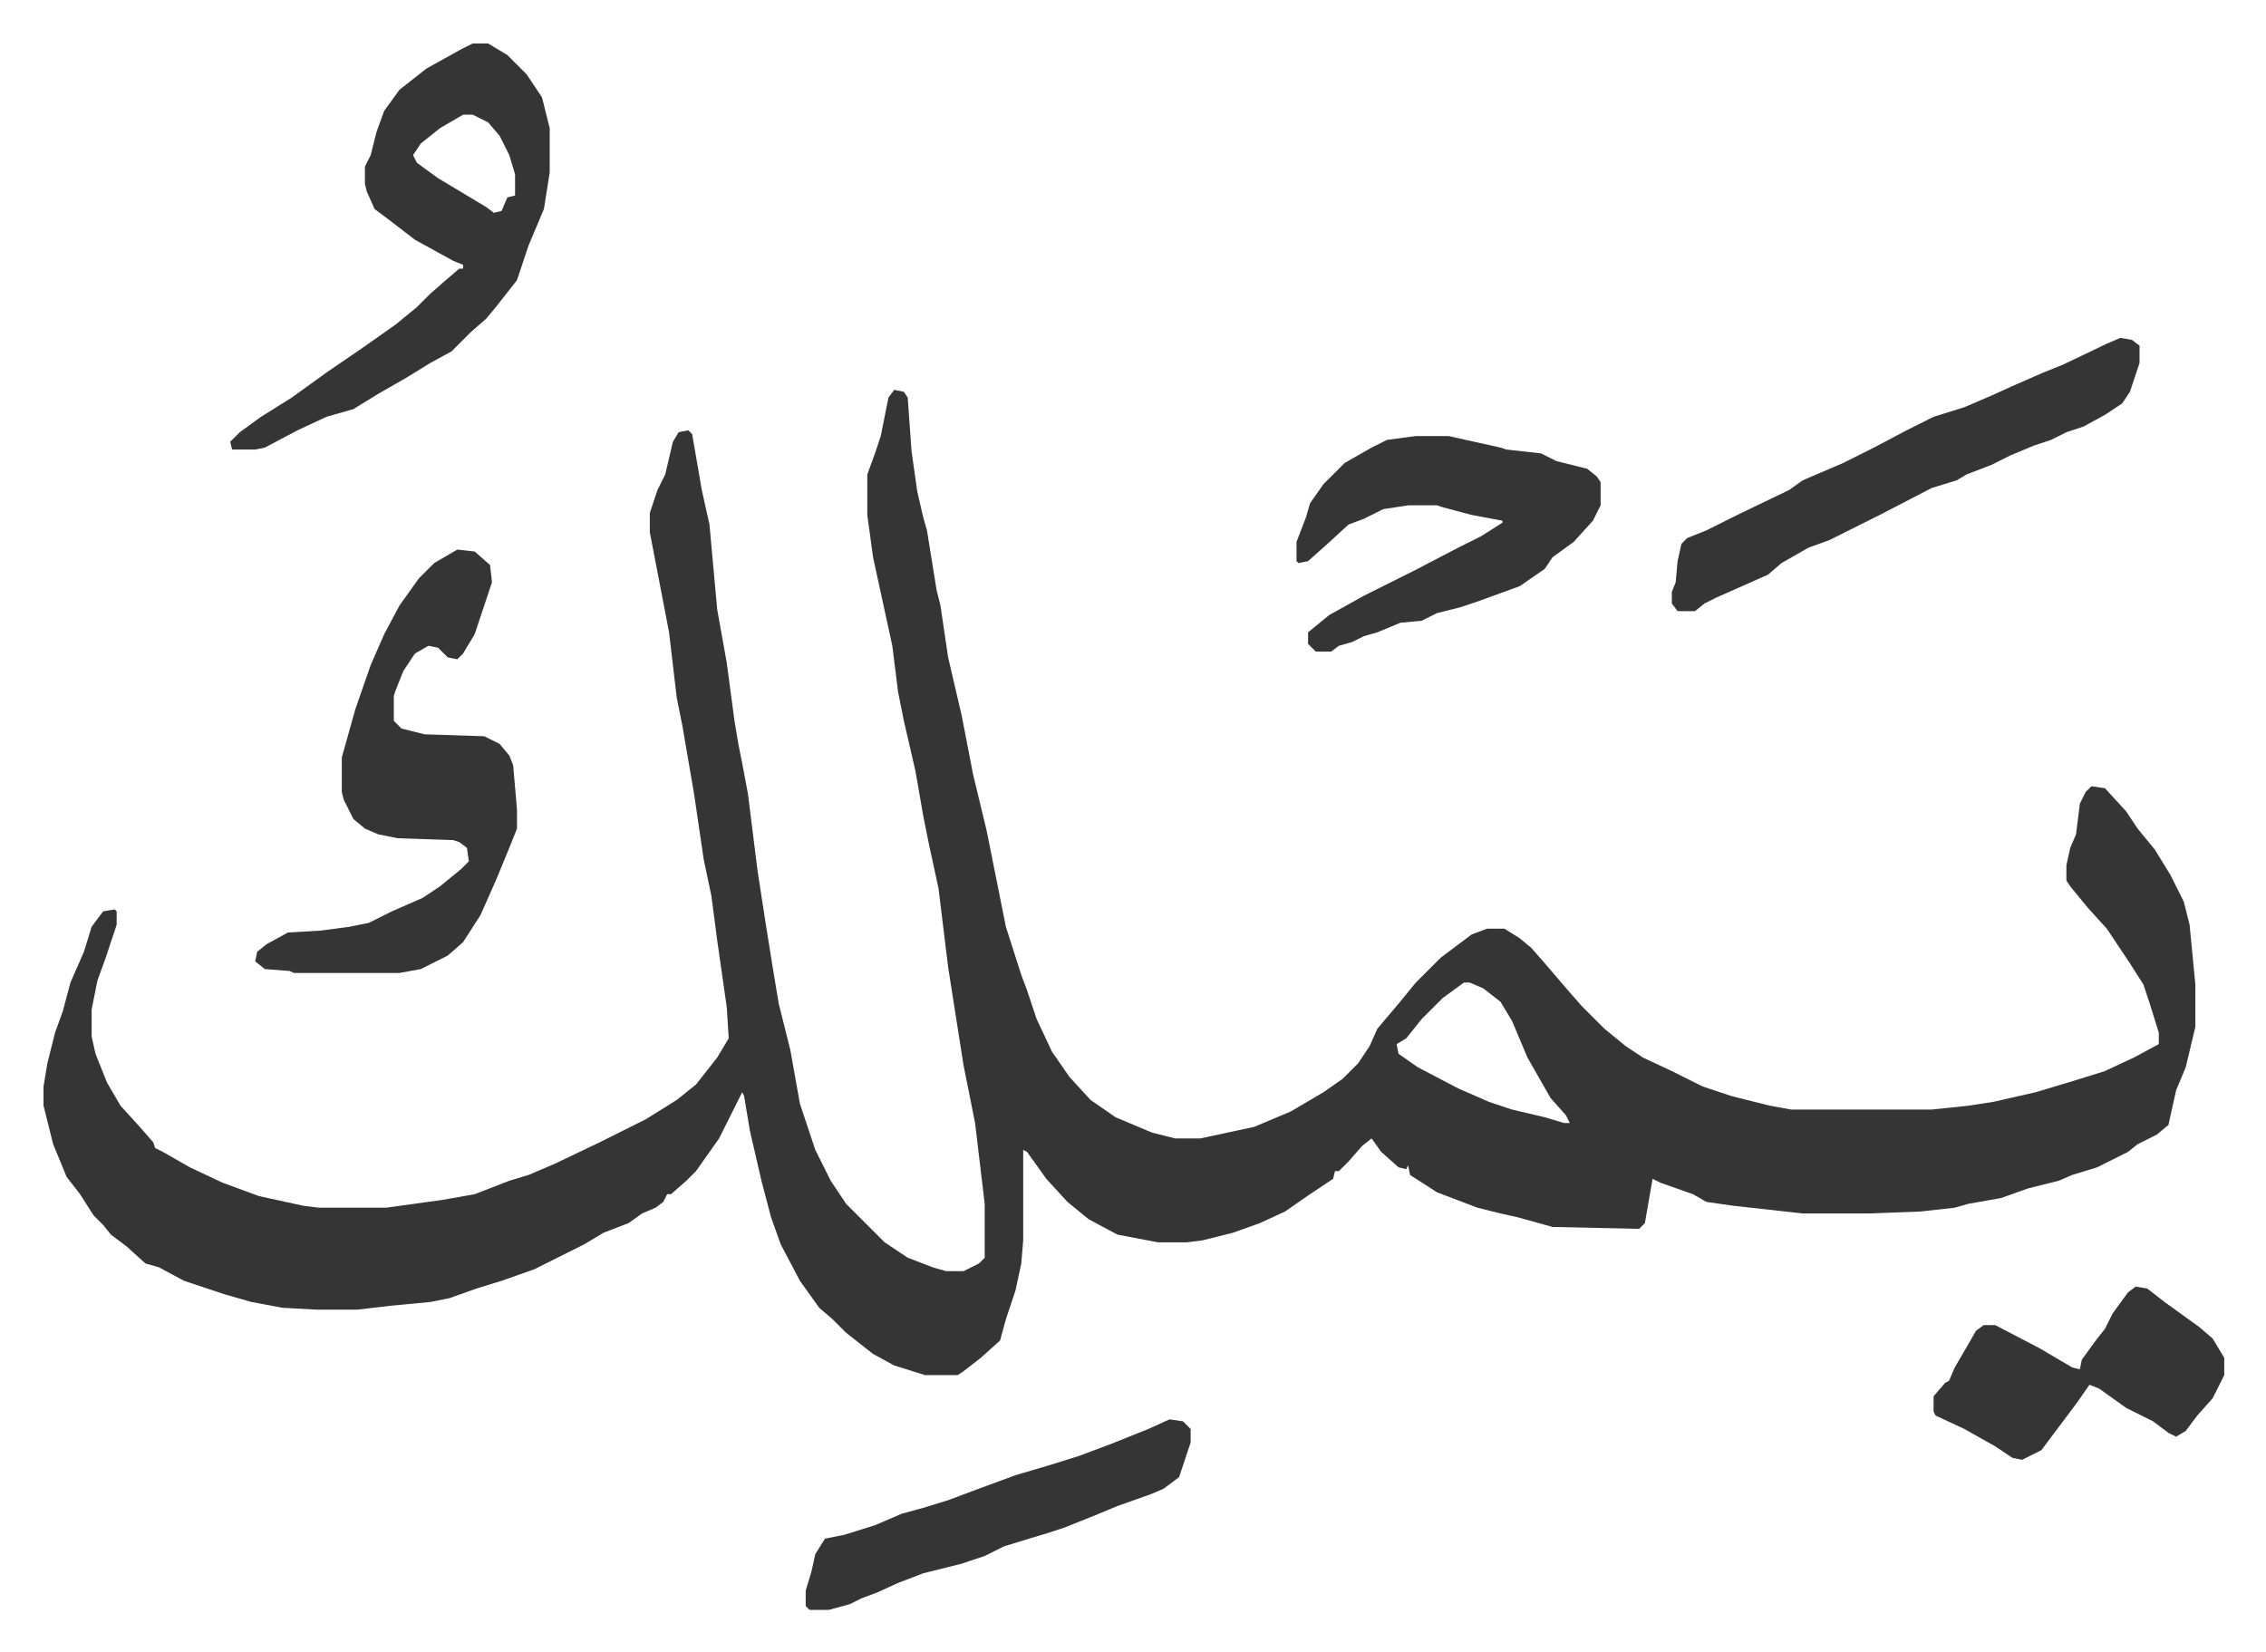
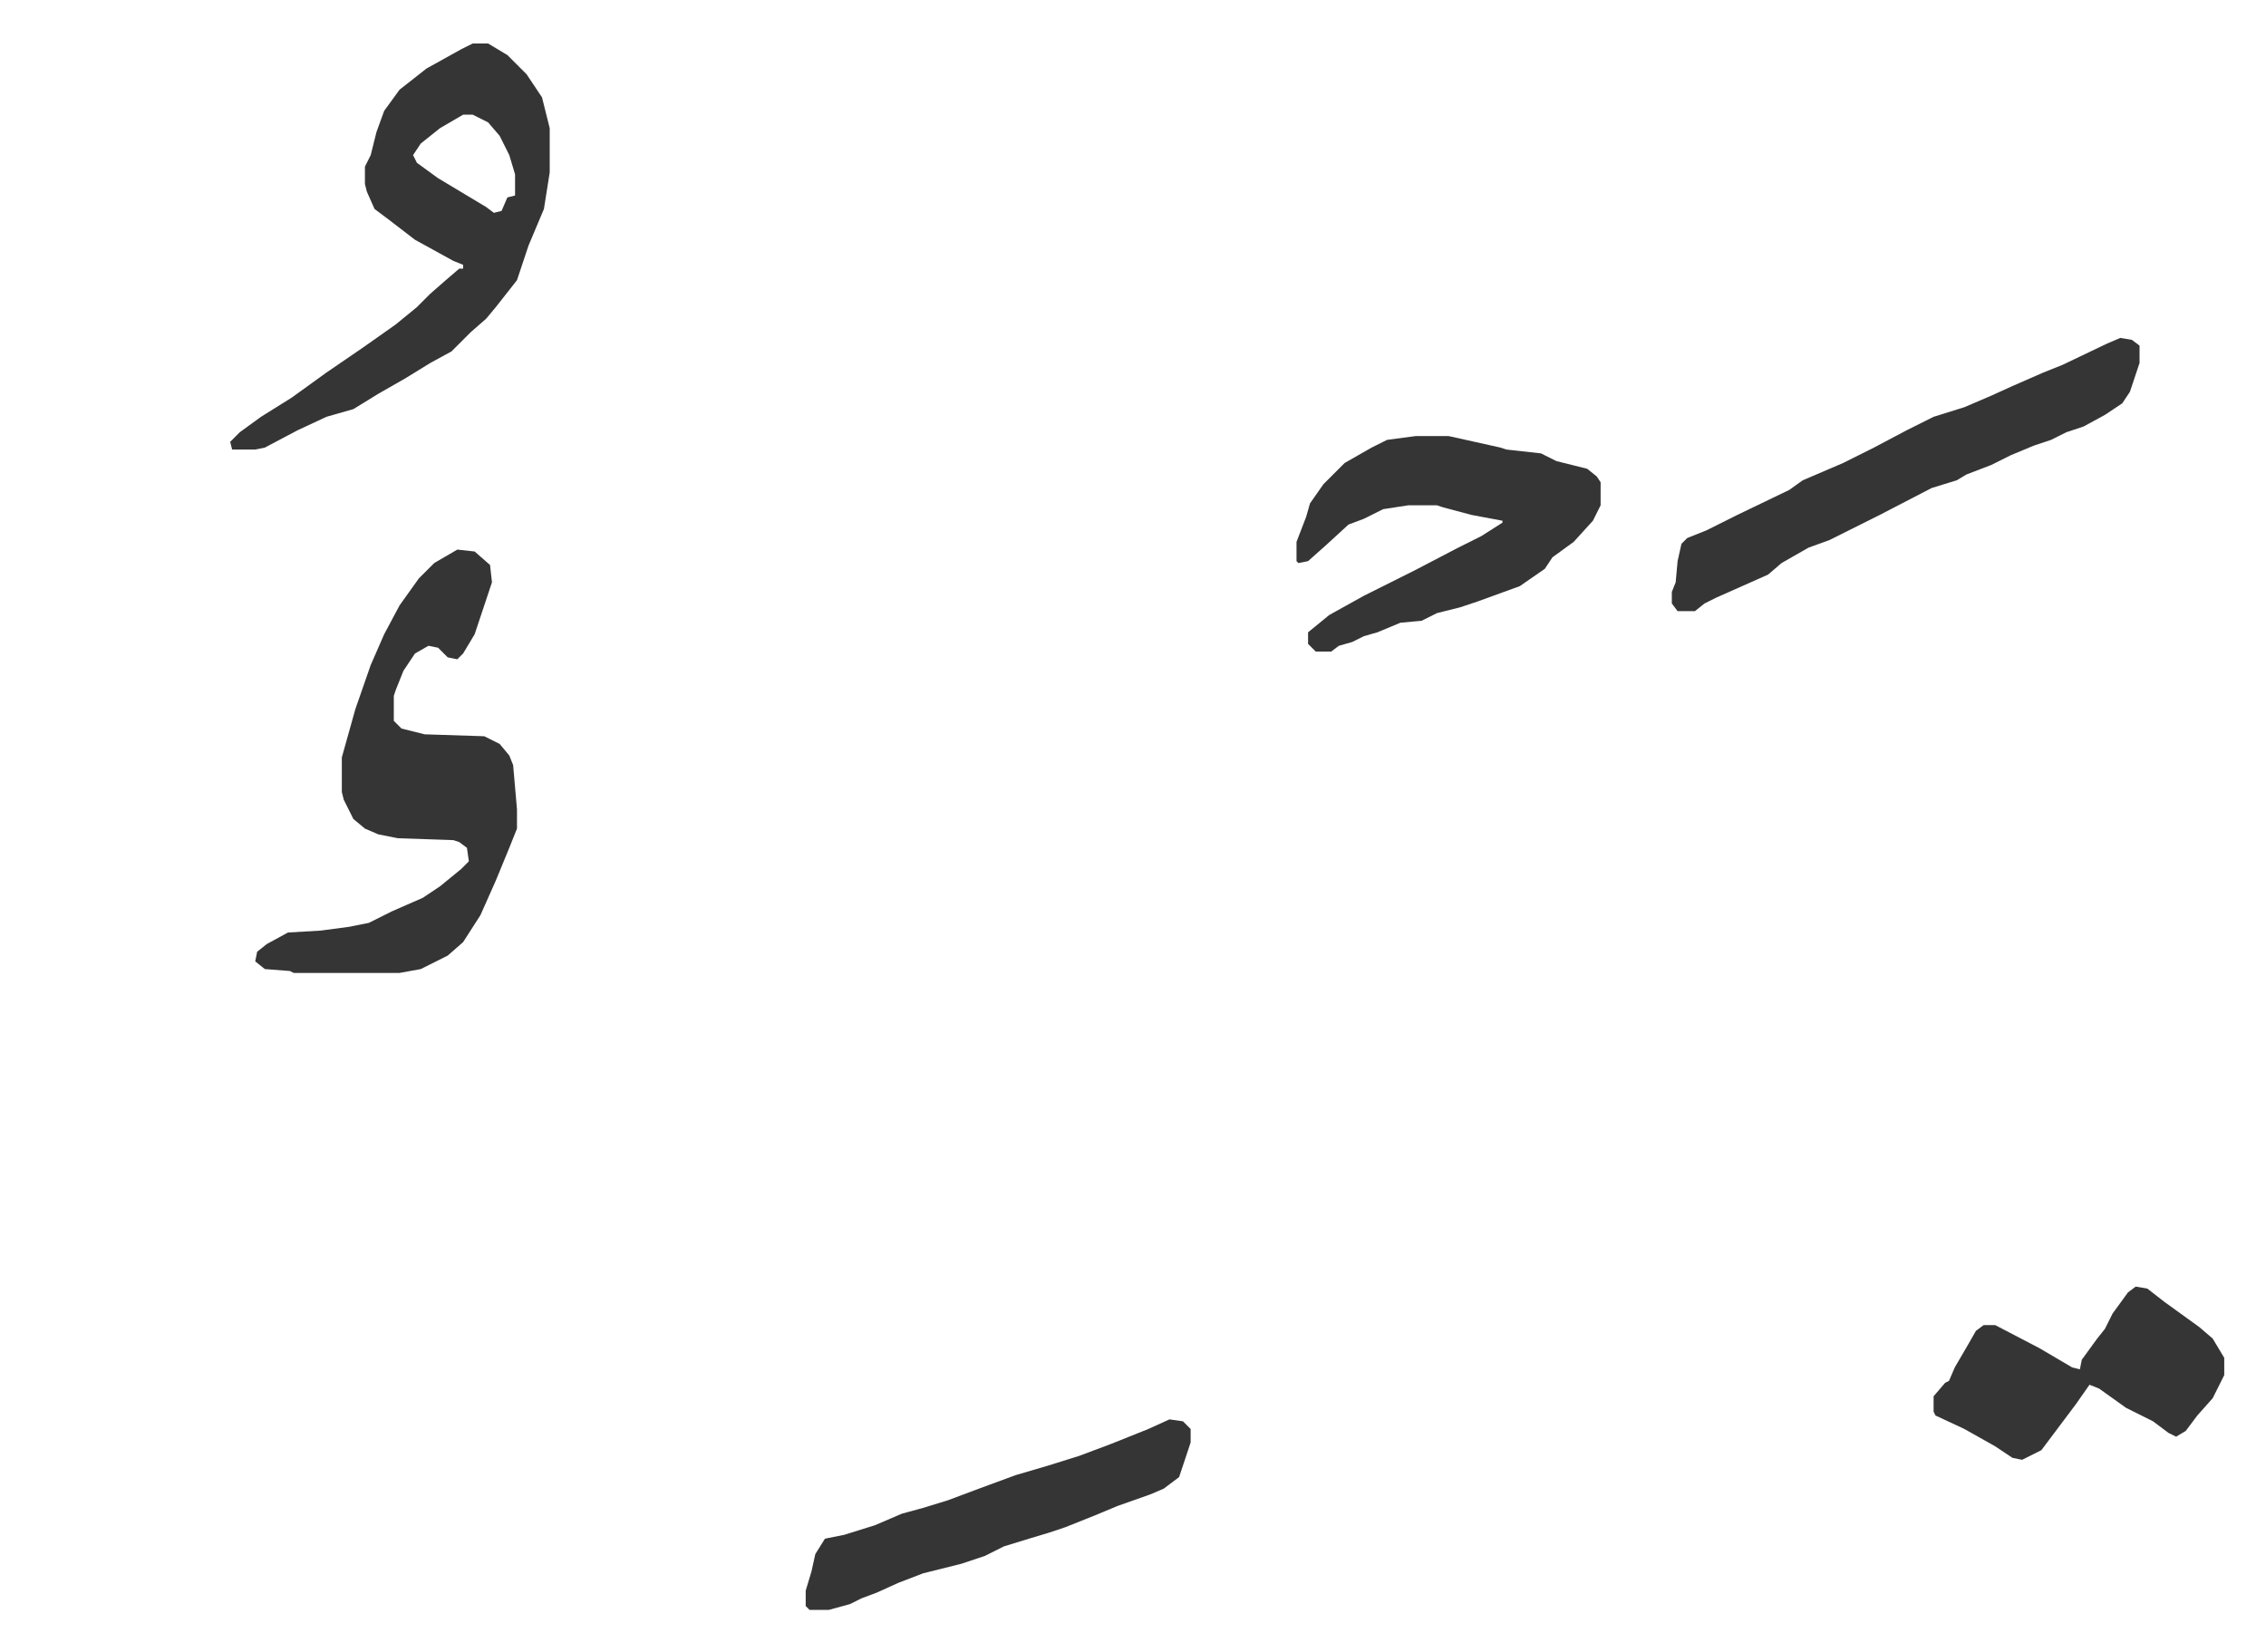
<svg xmlns="http://www.w3.org/2000/svg" viewBox="-22.6 347.4 1177.3 858.3">
-   <path fill="#353535" id="rule_normal" d="m442 550 5 1 2 3 2 28 3 21 3 13 2 7 5 31 2 8 4 27 7 30 6 31 7 29 7 35 3 15 8 25 3 8 5 15 8 17 9 13 11 12 13 9 19 8 12 3h13l28-6 19-8 17-10 10-7 8-8 6-9 4-9 11-13 9-11 13-13 16-12 8-3h9l8 5 6 5 7 8 12 14 7 8 12 12 11 9 9 6 15 7 16 8 15 5 20 5 11 2h73l19-2 13-2 22-5 20-6 16-5 15-7 13-7v-6l-5-16-3-9-7-11-12-18-10-11-9-11-2-3v-8l2-9 3-7 2-16 3-6 3-3 7 1 11 12 6 9 9 11 8 13 7 14 3 12 3 31v22l-5 21-5 12-4 18-6 5-10 5-5 4-16 8-13 4-7 3-16 4-14 5-17 3-7 2-18 2-27 1h-34l-36-4-14-2-7-4-17-6-4-2-4 23-3 3-45-1-18-5-9-2-12-3-21-8-14-9-1-5-1 2-4-1-9-8-5-7-5 4-7 8-5 5h-2l-1 4-12 8-13 9-13 6-14 5-16 4-8 1h-15l-21-4-15-8-11-9-11-12-10-14-2-1v47l-1 12-3 14-5 15-3 11-10 9-9 7-3 2h-17l-16-5-11-6-14-11-7-7-7-6-10-14-10-19-5-14-5-19-6-26-3-18-1-2-12 24-12 17-5 5-8 7h-2l-2 4-4 3-7 3-7 5-13 5-10 6-16 8-10 5-17 6-13 4-14 5-10 2-21 2-17 2h-21l-18-1-16-3-14-4-21-7-13-7-7-2-10-9-8-6-4-5-5-5-7-11-7-9-7-17-5-20v-10l2-12 4-16 4-11 4-15 7-16 4-13 6-8 6-1 1 1v7l-6 18-4 11-3 15v14l2 9 6 15 7 12 10 11 7 8 1 3 4 2 14 8 17 8 19 7 23 5 8 1h35l29-4 17-3 18-7 10-3 14-6 23-11 24-12 16-10 10-8 11-14 6-10-1-16-5-35-3-23-4-19-5-34-6-35-3-15-4-34-10-52v-10l4-12 4-8 4-17 3-5 5-1 2 2 5 29 4 18 4 44 5 28 4 30 2 12 2 10 3 16 5 40 4 26 4 25 3 18 6 24 5 28 8 24 8 16 8 12 20 20 12 8 13 5 7 2h9l8-4 3-3v-28l-5-42-6-30-8-51-5-41-5-23-3-15-4-23-6-26-3-15-3-24-10-46-3-22v-21l4-11 3-9 4-20zm296 308-11 8-11 11-8 10-5 3 1 5 10 7 21 11 16 7 12 4 17 4 10 3h3l-2-4-8-9-12-21-8-19-6-10-9-7-7-3z" />
  <path fill="#353535" id="rule_normal" d="m215 633 9 1 8 7 1 9-6 18-3 9-6 10-3 3-5-1-5-5-5-1-7 4-6 9-4 10-1 3v13l4 4 12 3 31 1 8 4 5 6 2 5 2 23v10l-4 10-7 17-8 18-9 14-8 7-14 7-11 2h-55l-2-1-13-1-5-4 1-5 5-4 11-6 17-1 15-2 10-2 12-6 16-7 9-6 11-9 4-4-1-7-4-3-3-1-29-1-10-2-7-3-6-5-5-10-1-4v-18l7-25 8-23 7-16 8-15 10-14 8-8zm8-263h8l10 6 10 10 8 12 2 8 2 8v23l-3 19-8 19-6 18-11 14-5 6-8 7-10 10-11 6-13 8-14 8-13 8-14 4-15 7-17 9-5 1H98l-1-4 5-5 11-8 16-10 18-13 19-13 17-12 11-9 7-7 8-7 7-6h2v-2l-5-2-20-11-13-10-8-6-4-9-1-4v-9l3-6 3-12 4-11 8-11 14-11 18-10zm-5 37-12 7-10 8-4 6 2 4 11 8 25 15 4 3 4-1 3-7 4-1v-11l-3-10-5-10-6-7-8-4zm495 167h17l27 6 3 1 18 2 8 4 16 4 5 4 2 3v12l-4 8-10 11-11 8-4 6-13 9-22 8-9 3-12 3-8 4-11 1-12 5-7 2-6 3-7 2-4 3h-8l-4-4v-6l11-9 18-10 10-5 16-8 23-12 12-6 11-7v-1l-16-3-15-4-3-1h-15l-13 2-10 5-8 3-12 11-9 8-5 1-1-1v-10l5-13 2-7 7-10 11-11 14-8 8-4zm366-51 6 1 4 3v9l-5 15-4 6-9 6-11 6-9 3-8 4-9 3-12 5-10 5-13 5-5 3-13 4-27 14-16 8-10 5-11 4-14 8-7 6-27 12-6 3-5 4h-9l-3-4v-6l2-5 1-11 2-9 3-3 10-4 16-8 27-13 7-5 21-9 16-8 17-9 14-7 16-5 14-6 11-5 16-7 10-4 23-11zm8 493 6 1 9 7 18 13 7 6 6 10v9l-6 12-8 9-6 8-5 3-4-2-8-6-14-7-14-10-5-2-7 10-9 12-9 12-10 5-5-1-9-6-16-9-15-7-1-2v-8l6-7 2-1 3-7 7-12 4-7 4-3h6l23 12 17 10 4 1 1-5 8-11 4-5 4-8 8-11zm-502 69 7 1 4 4v7l-6 18-8 6-7 3-17 6-12 5-10 4-5 2-9 3-10 3-13 4-10 5-12 4-20 5-13 5-11 5-8 3-6 3-11 3h-10l-2-2v-8l3-10 2-9 5-8 10-2 16-5 14-6 11-3 13-4 16-6 19-7 17-5 16-5 16-6 20-8z" />
</svg>